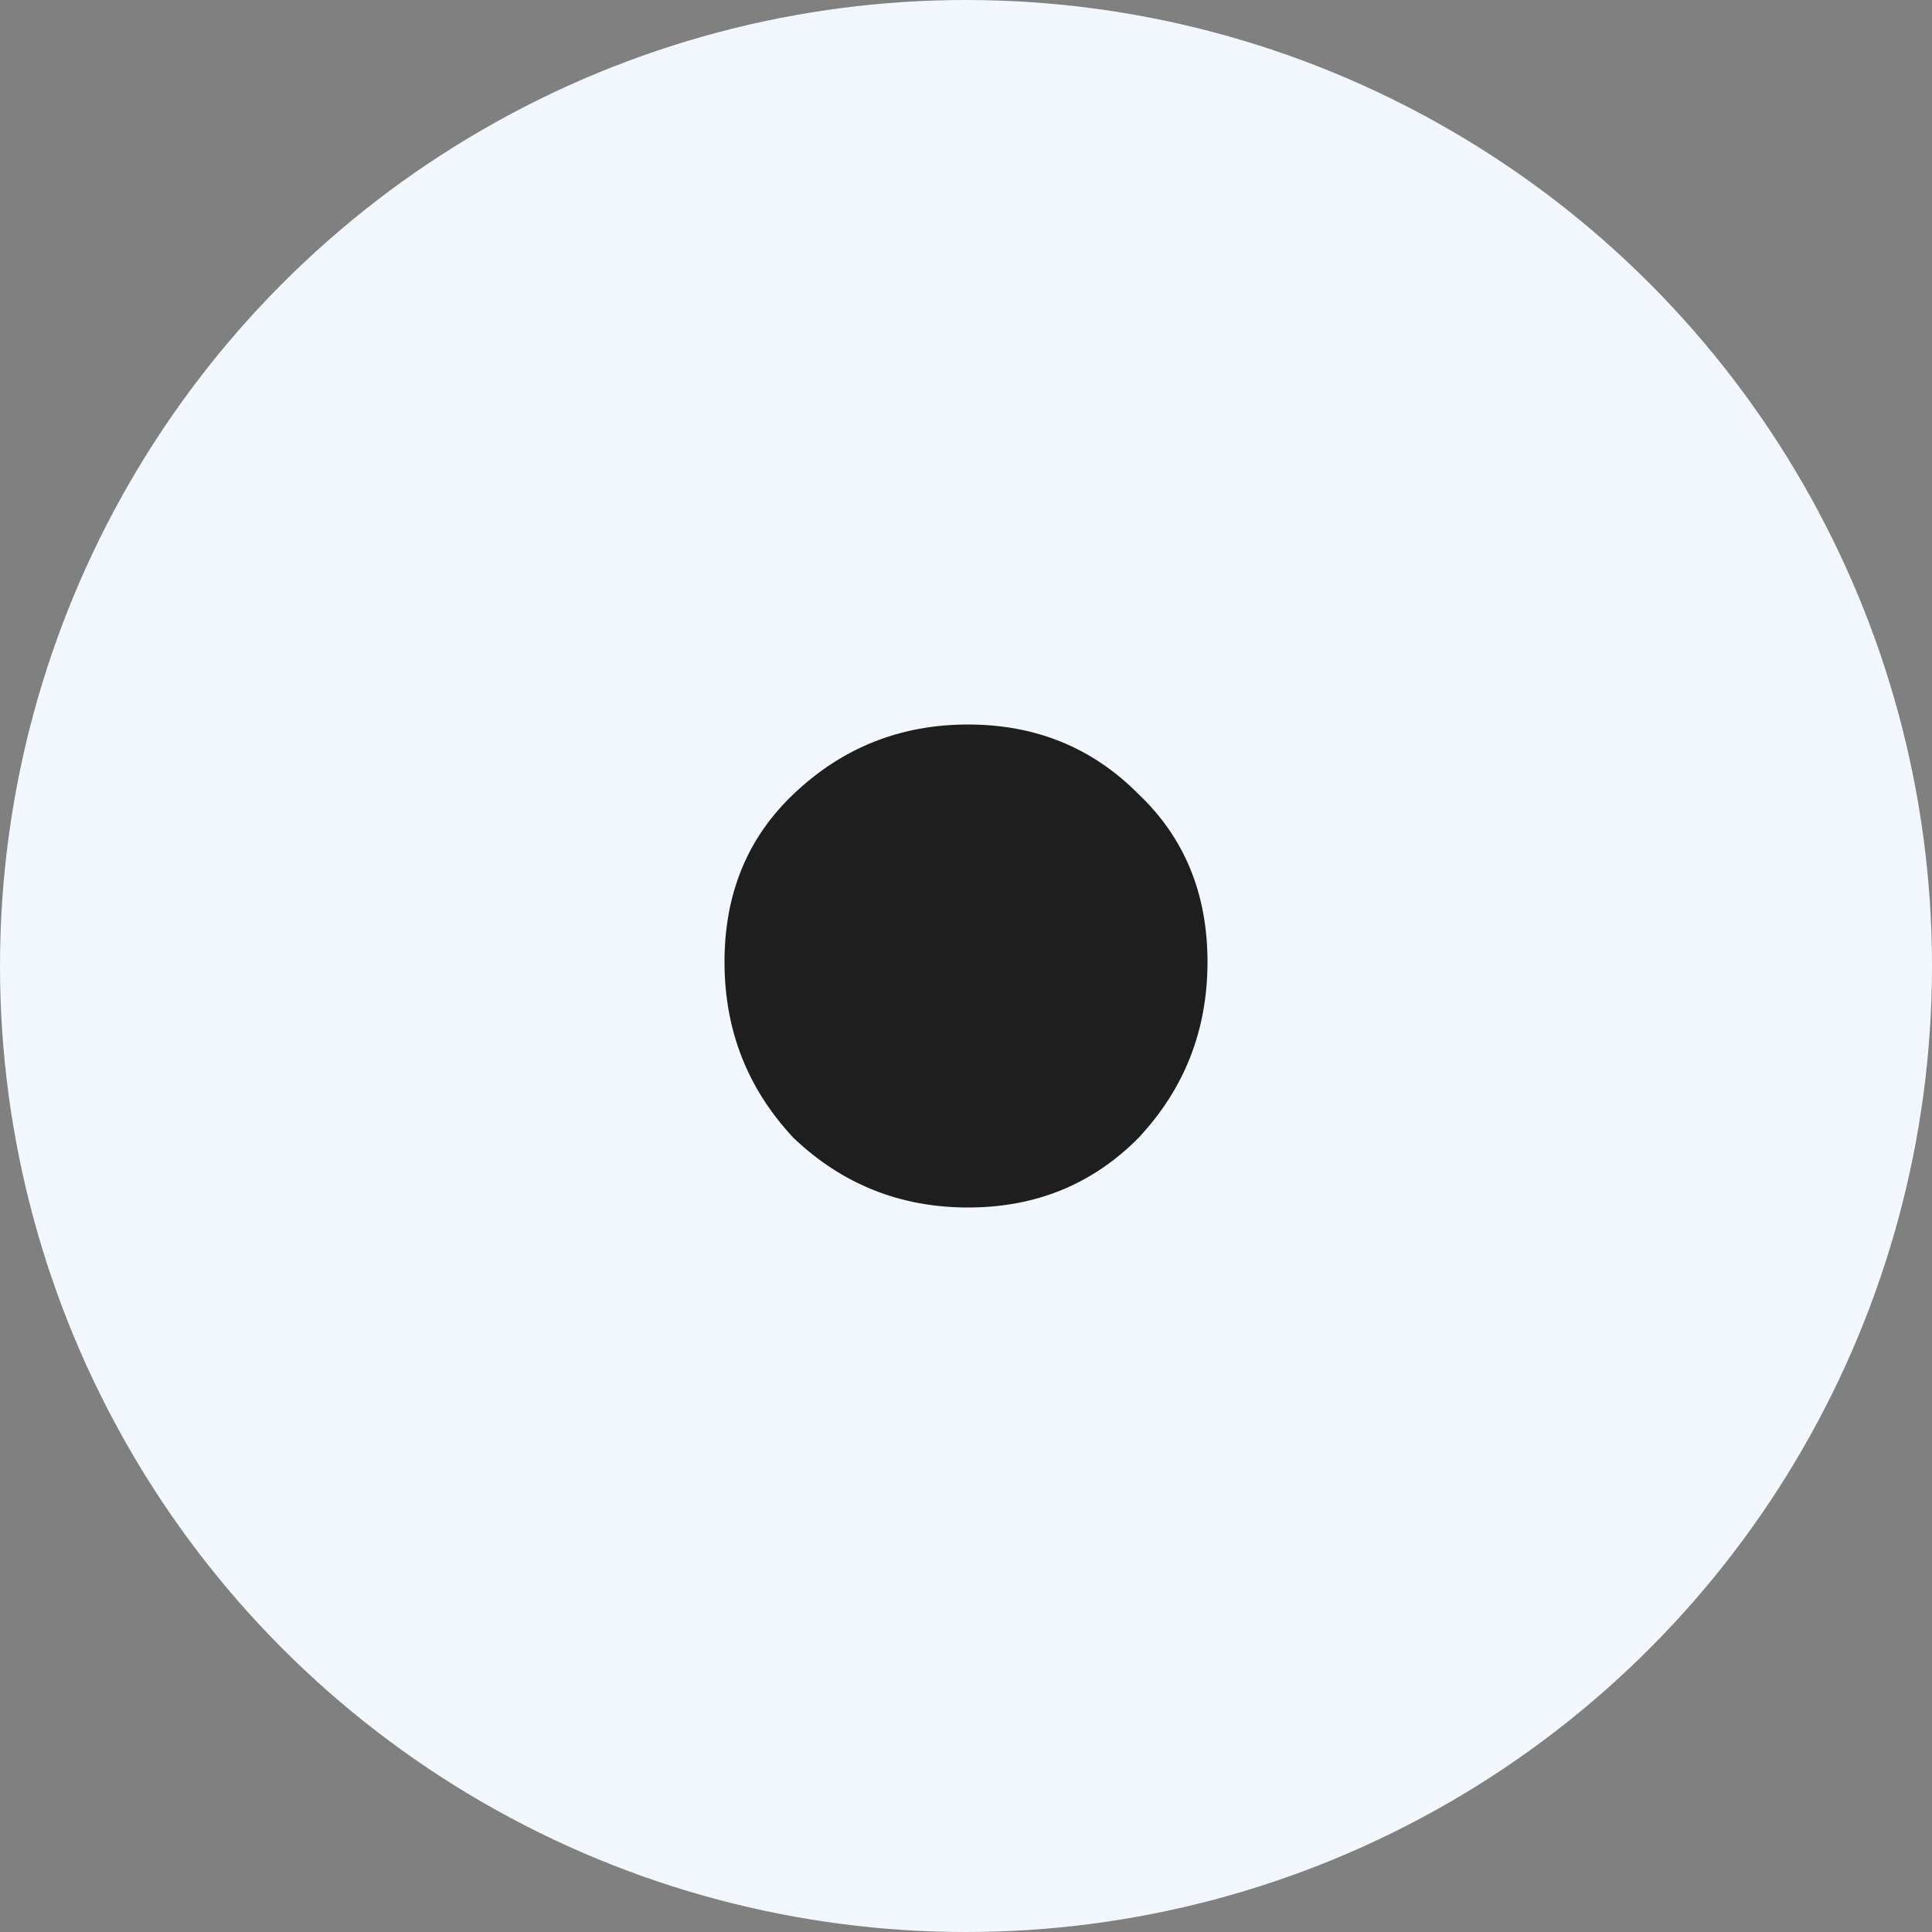
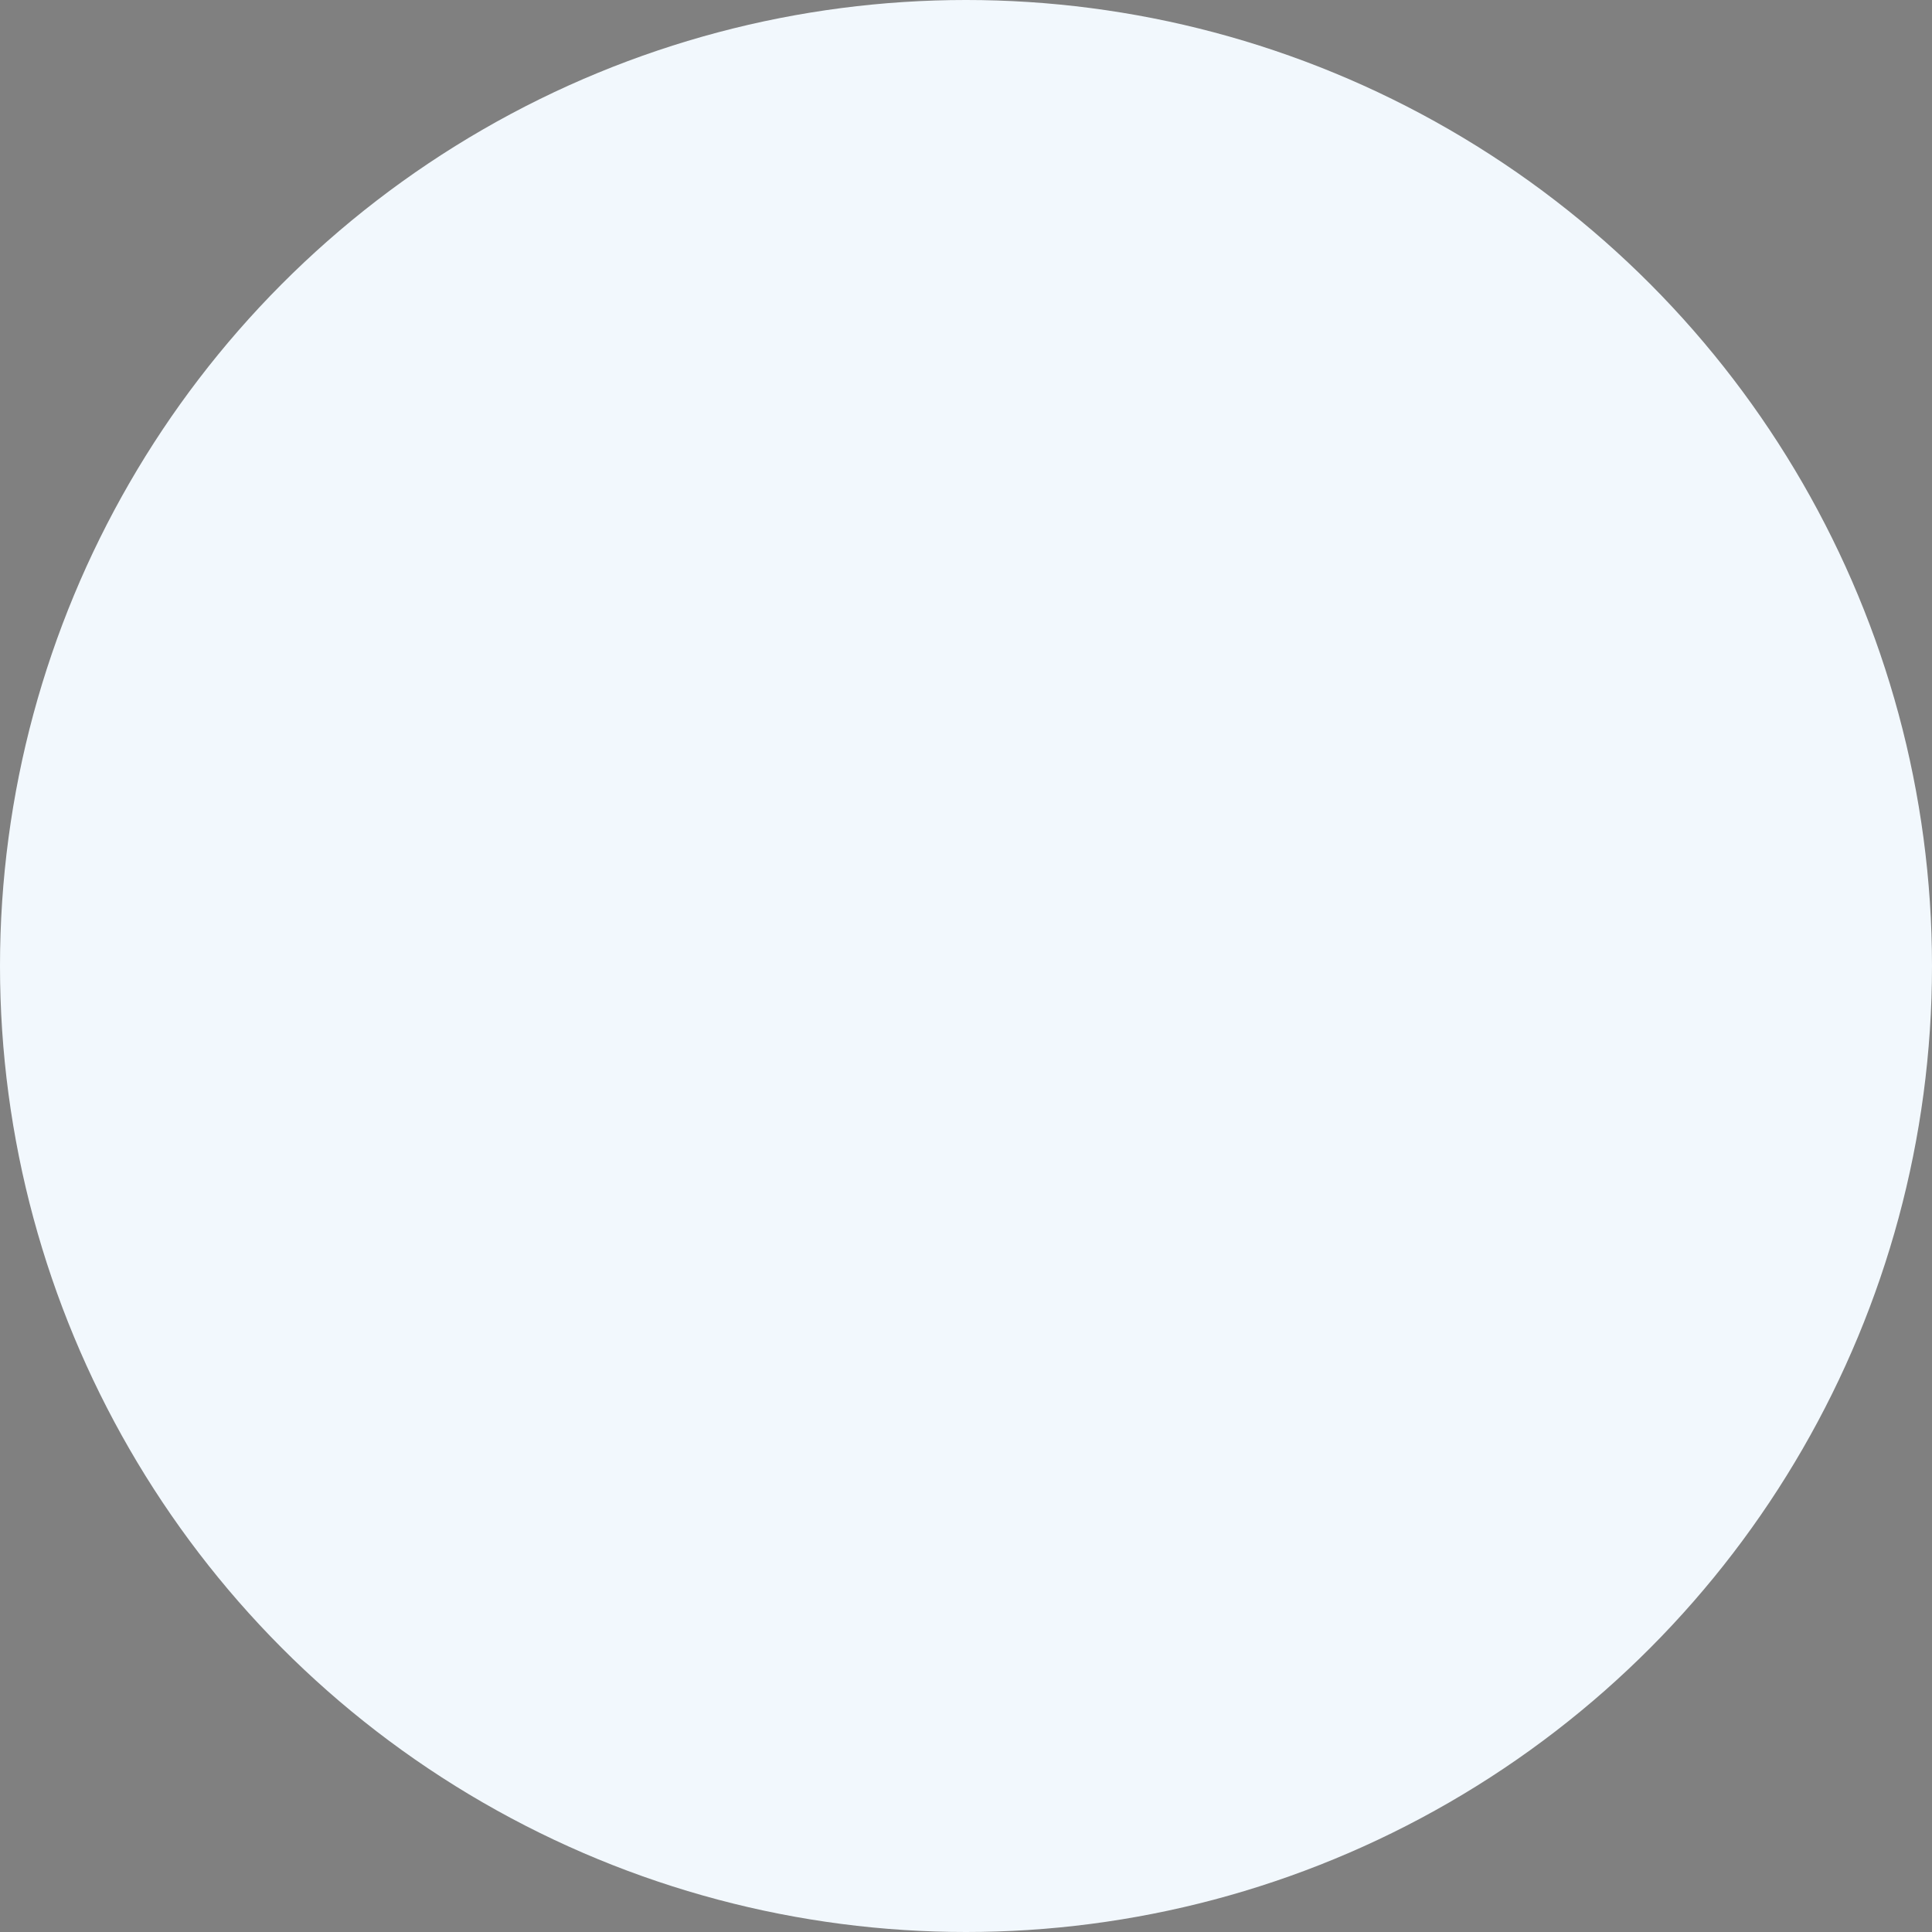
<svg xmlns="http://www.w3.org/2000/svg" width="40" height="40" viewBox="0 0 40 40" fill="none">
  <rect x="0" y="0" width="40" height="40" fill="#808080" stroke="none" />
  <circle cx="20" cy="20" r="20" fill="#F2F8FD" />
-   <path d="M20.042 25C18.642 25 17.437 24.52 16.429 23.559C15.476 22.542 15 21.328 15 19.915C15 18.503 15.476 17.345 16.429 16.441C17.437 15.48 18.642 15 20.042 15C21.443 15 22.619 15.48 23.571 16.441C24.524 17.345 25 18.503 25 19.915C25 21.328 24.524 22.542 23.571 23.559C22.619 24.52 21.443 25 20.042 25Z" fill="#1E1E1E" />
</svg>